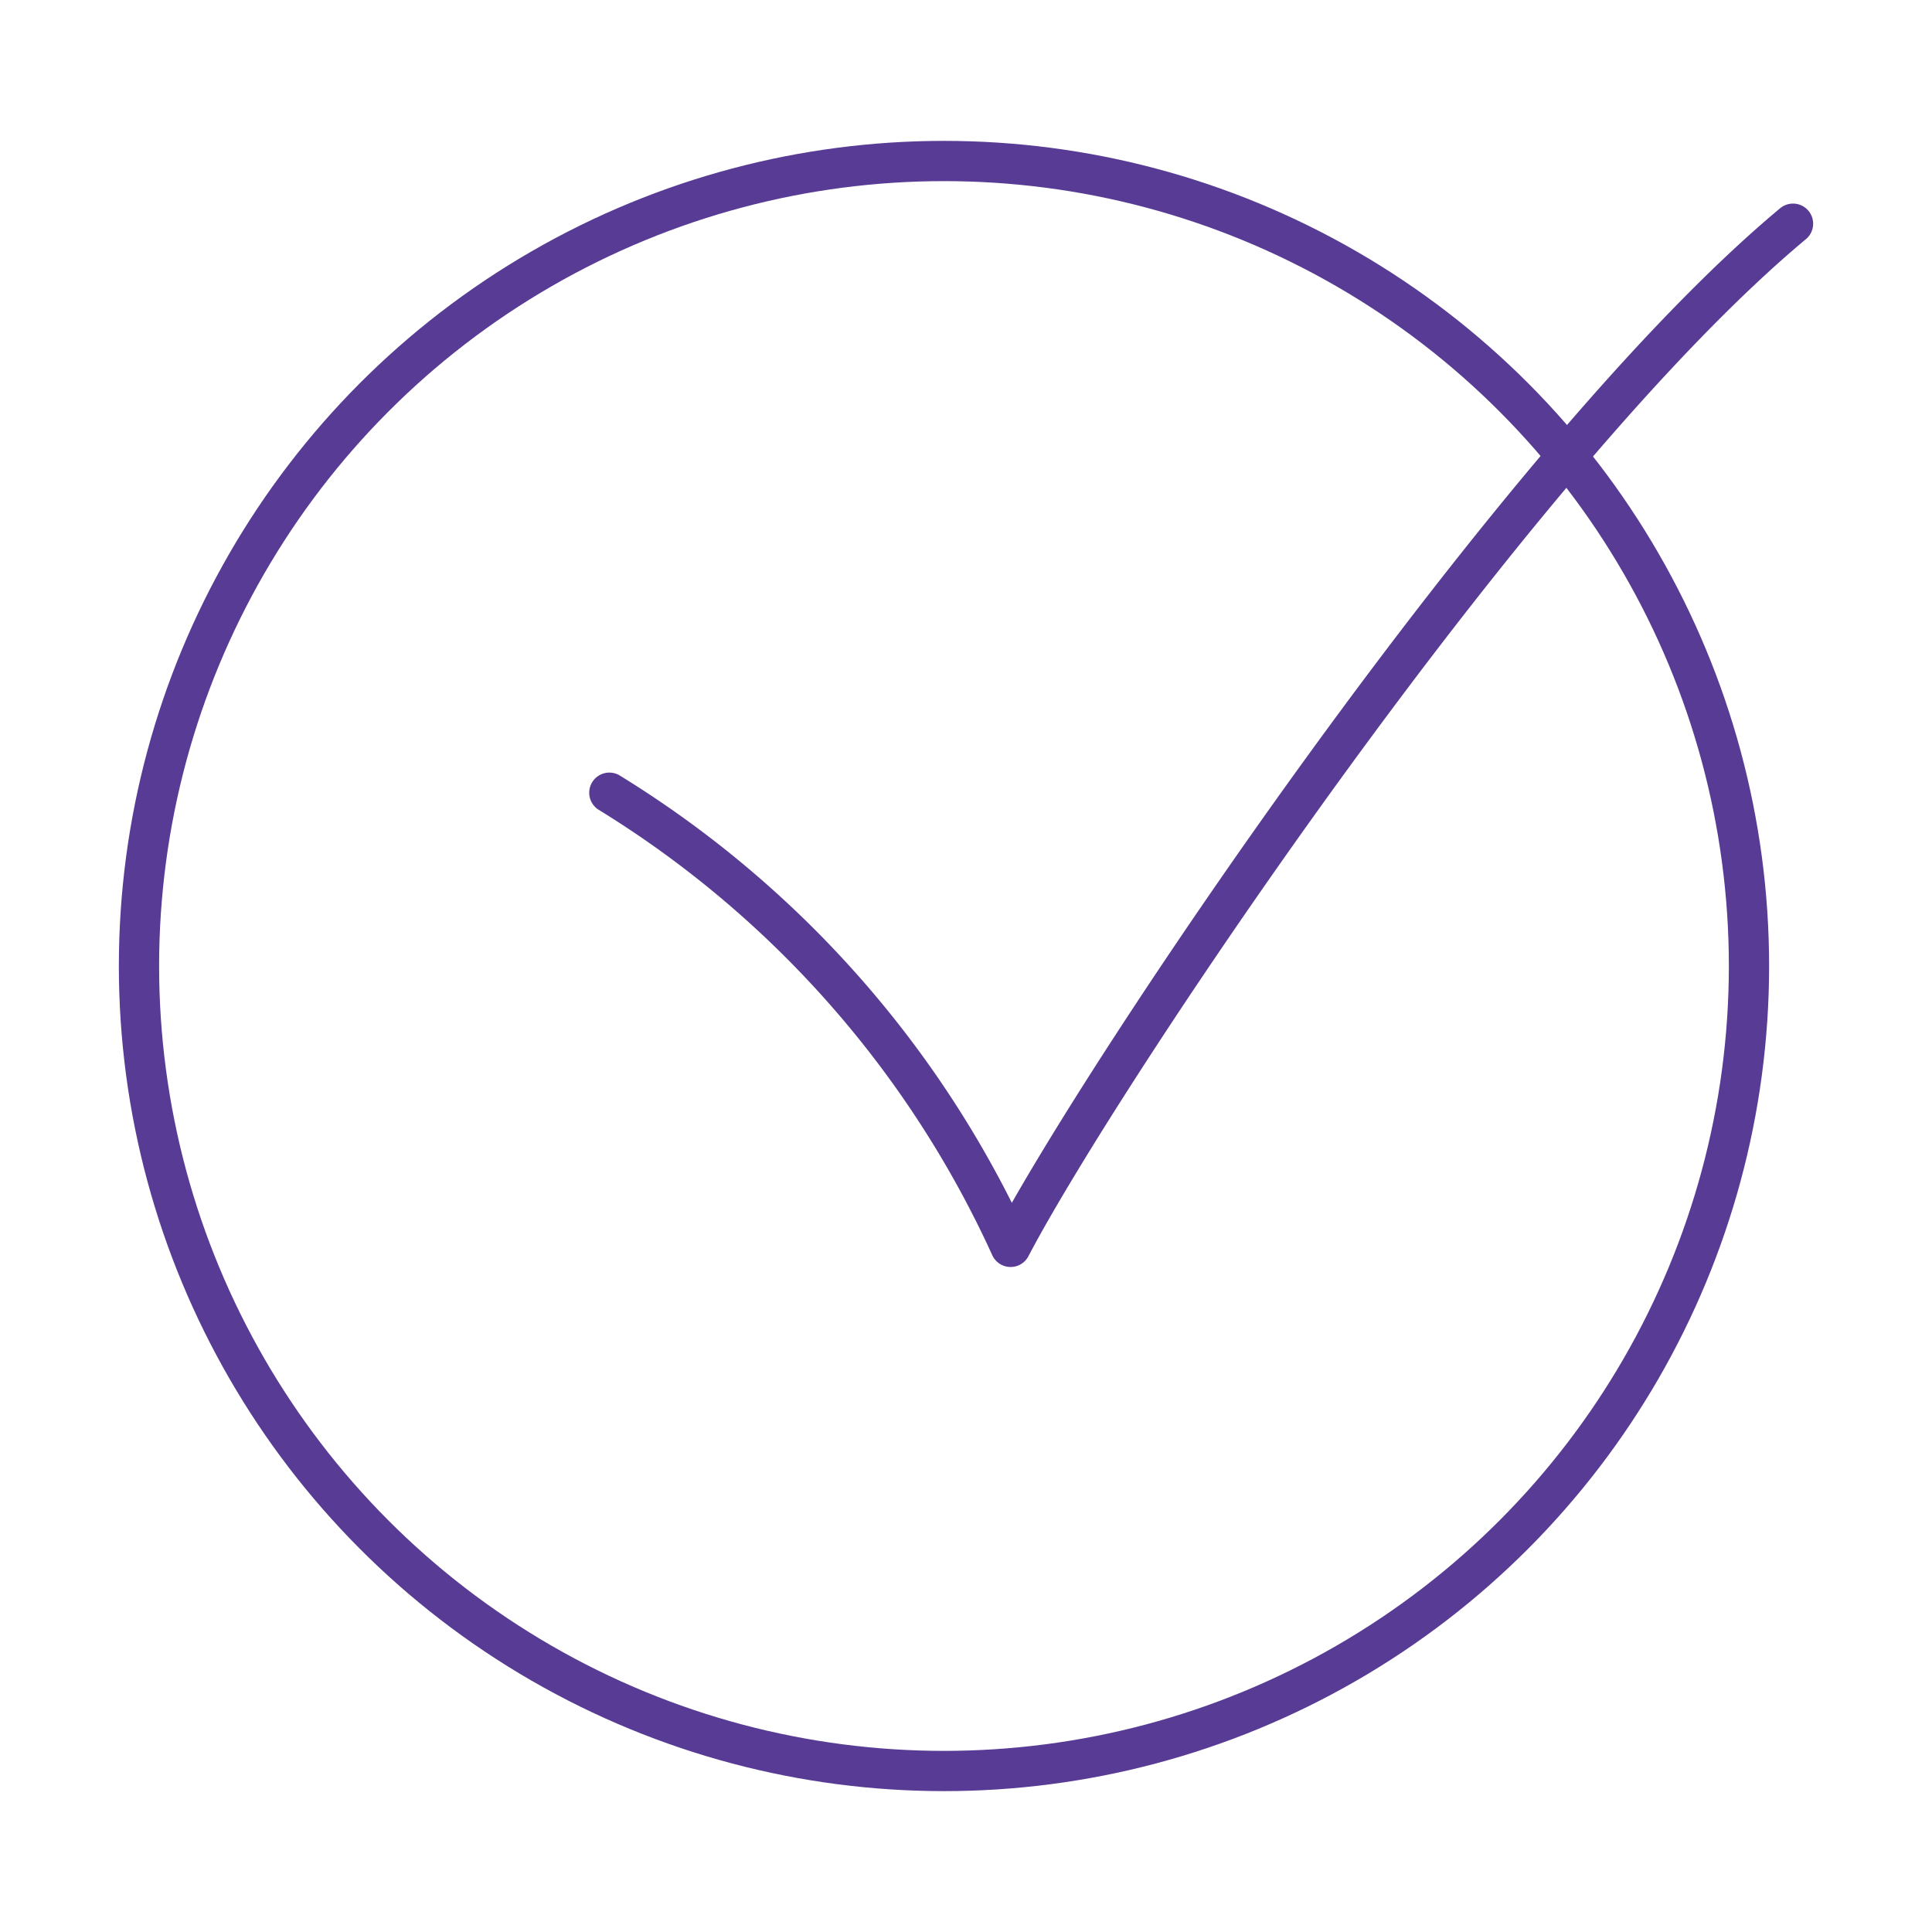
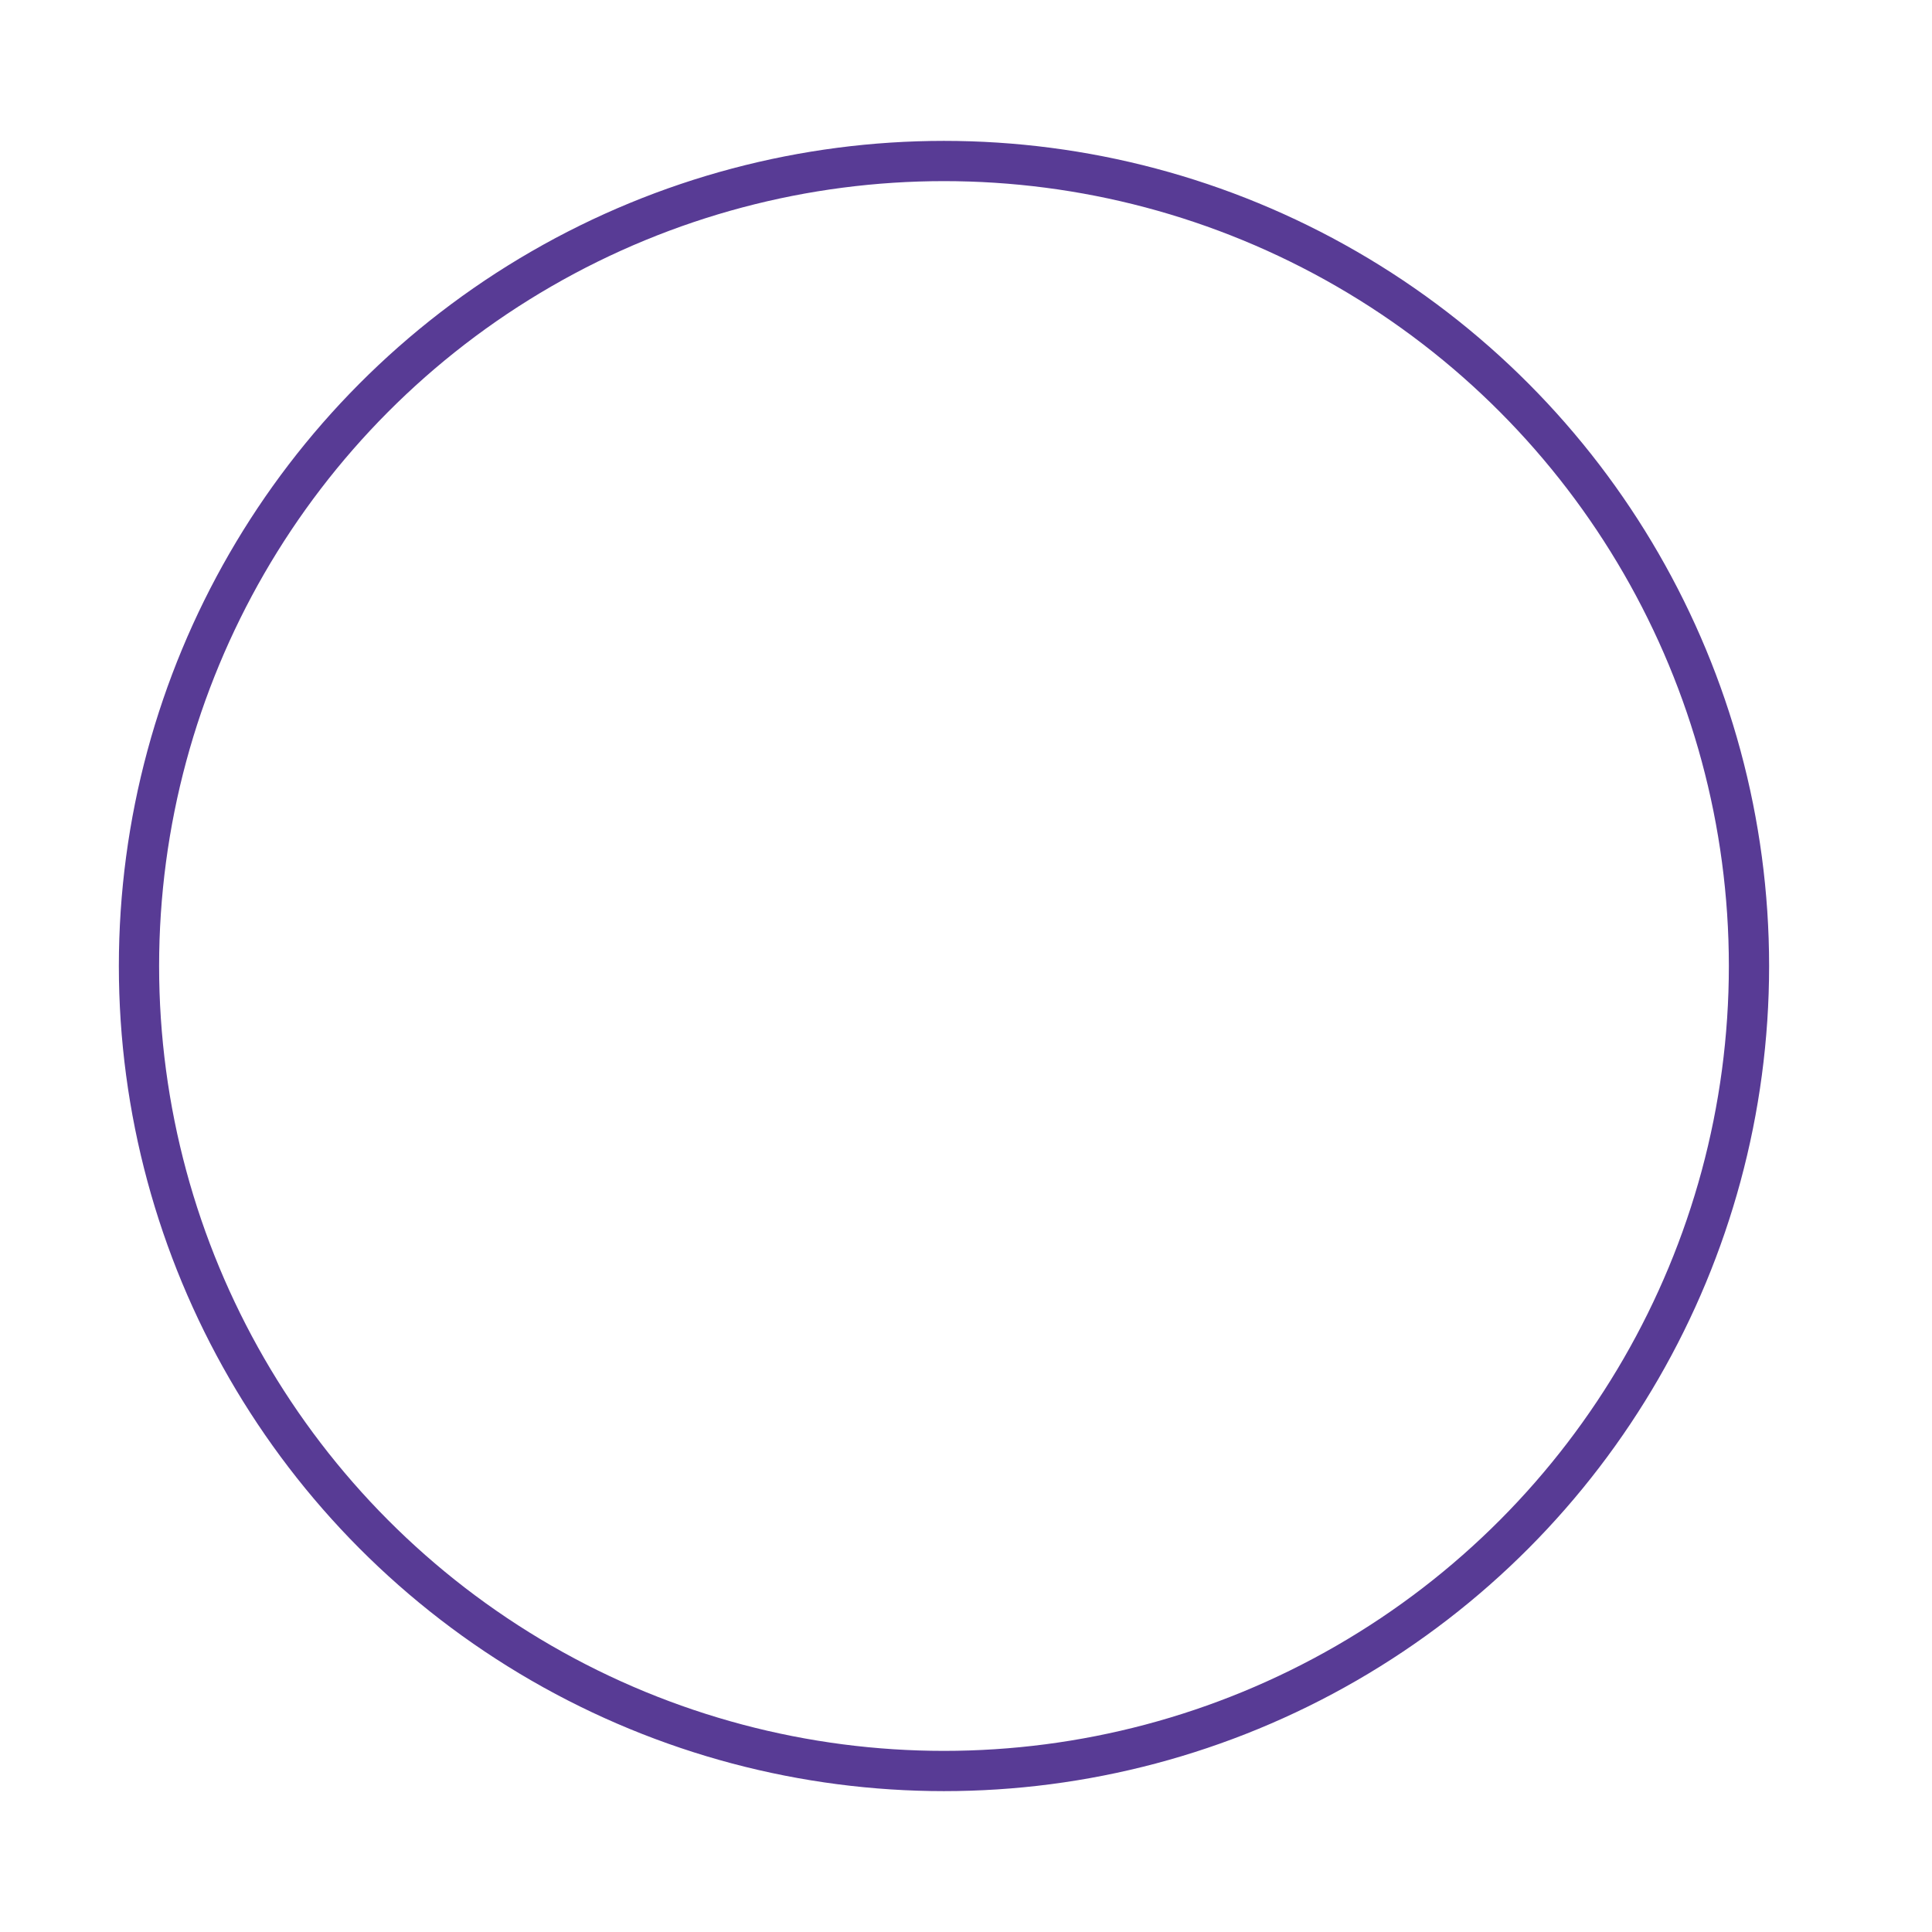
<svg xmlns="http://www.w3.org/2000/svg" width="256px" height="256px" viewBox="0 0 48 48" fill="#000000">
  <g id="SVGRepo_bgCarrier" stroke-width="0" />
  <g id="SVGRepo_tracerCarrier" stroke-linecap="round" stroke-linejoin="round" />
  <g id="SVGRepo_iconCarrier">
    <defs>
      <style>.a{fill:none;stroke:#583B95;stroke-linecap:round;stroke-linejoin:round;}</style>
    </defs>
    <circle class="a" cx="23.453" cy="24" r="20" />
-     <path class="a" d="M15.139,19.695a25.803,25.803,0,0,1,9.969,11.283C27.35,26.696,37.614,11.335,44.547,5.558" />
  </g>
</svg>